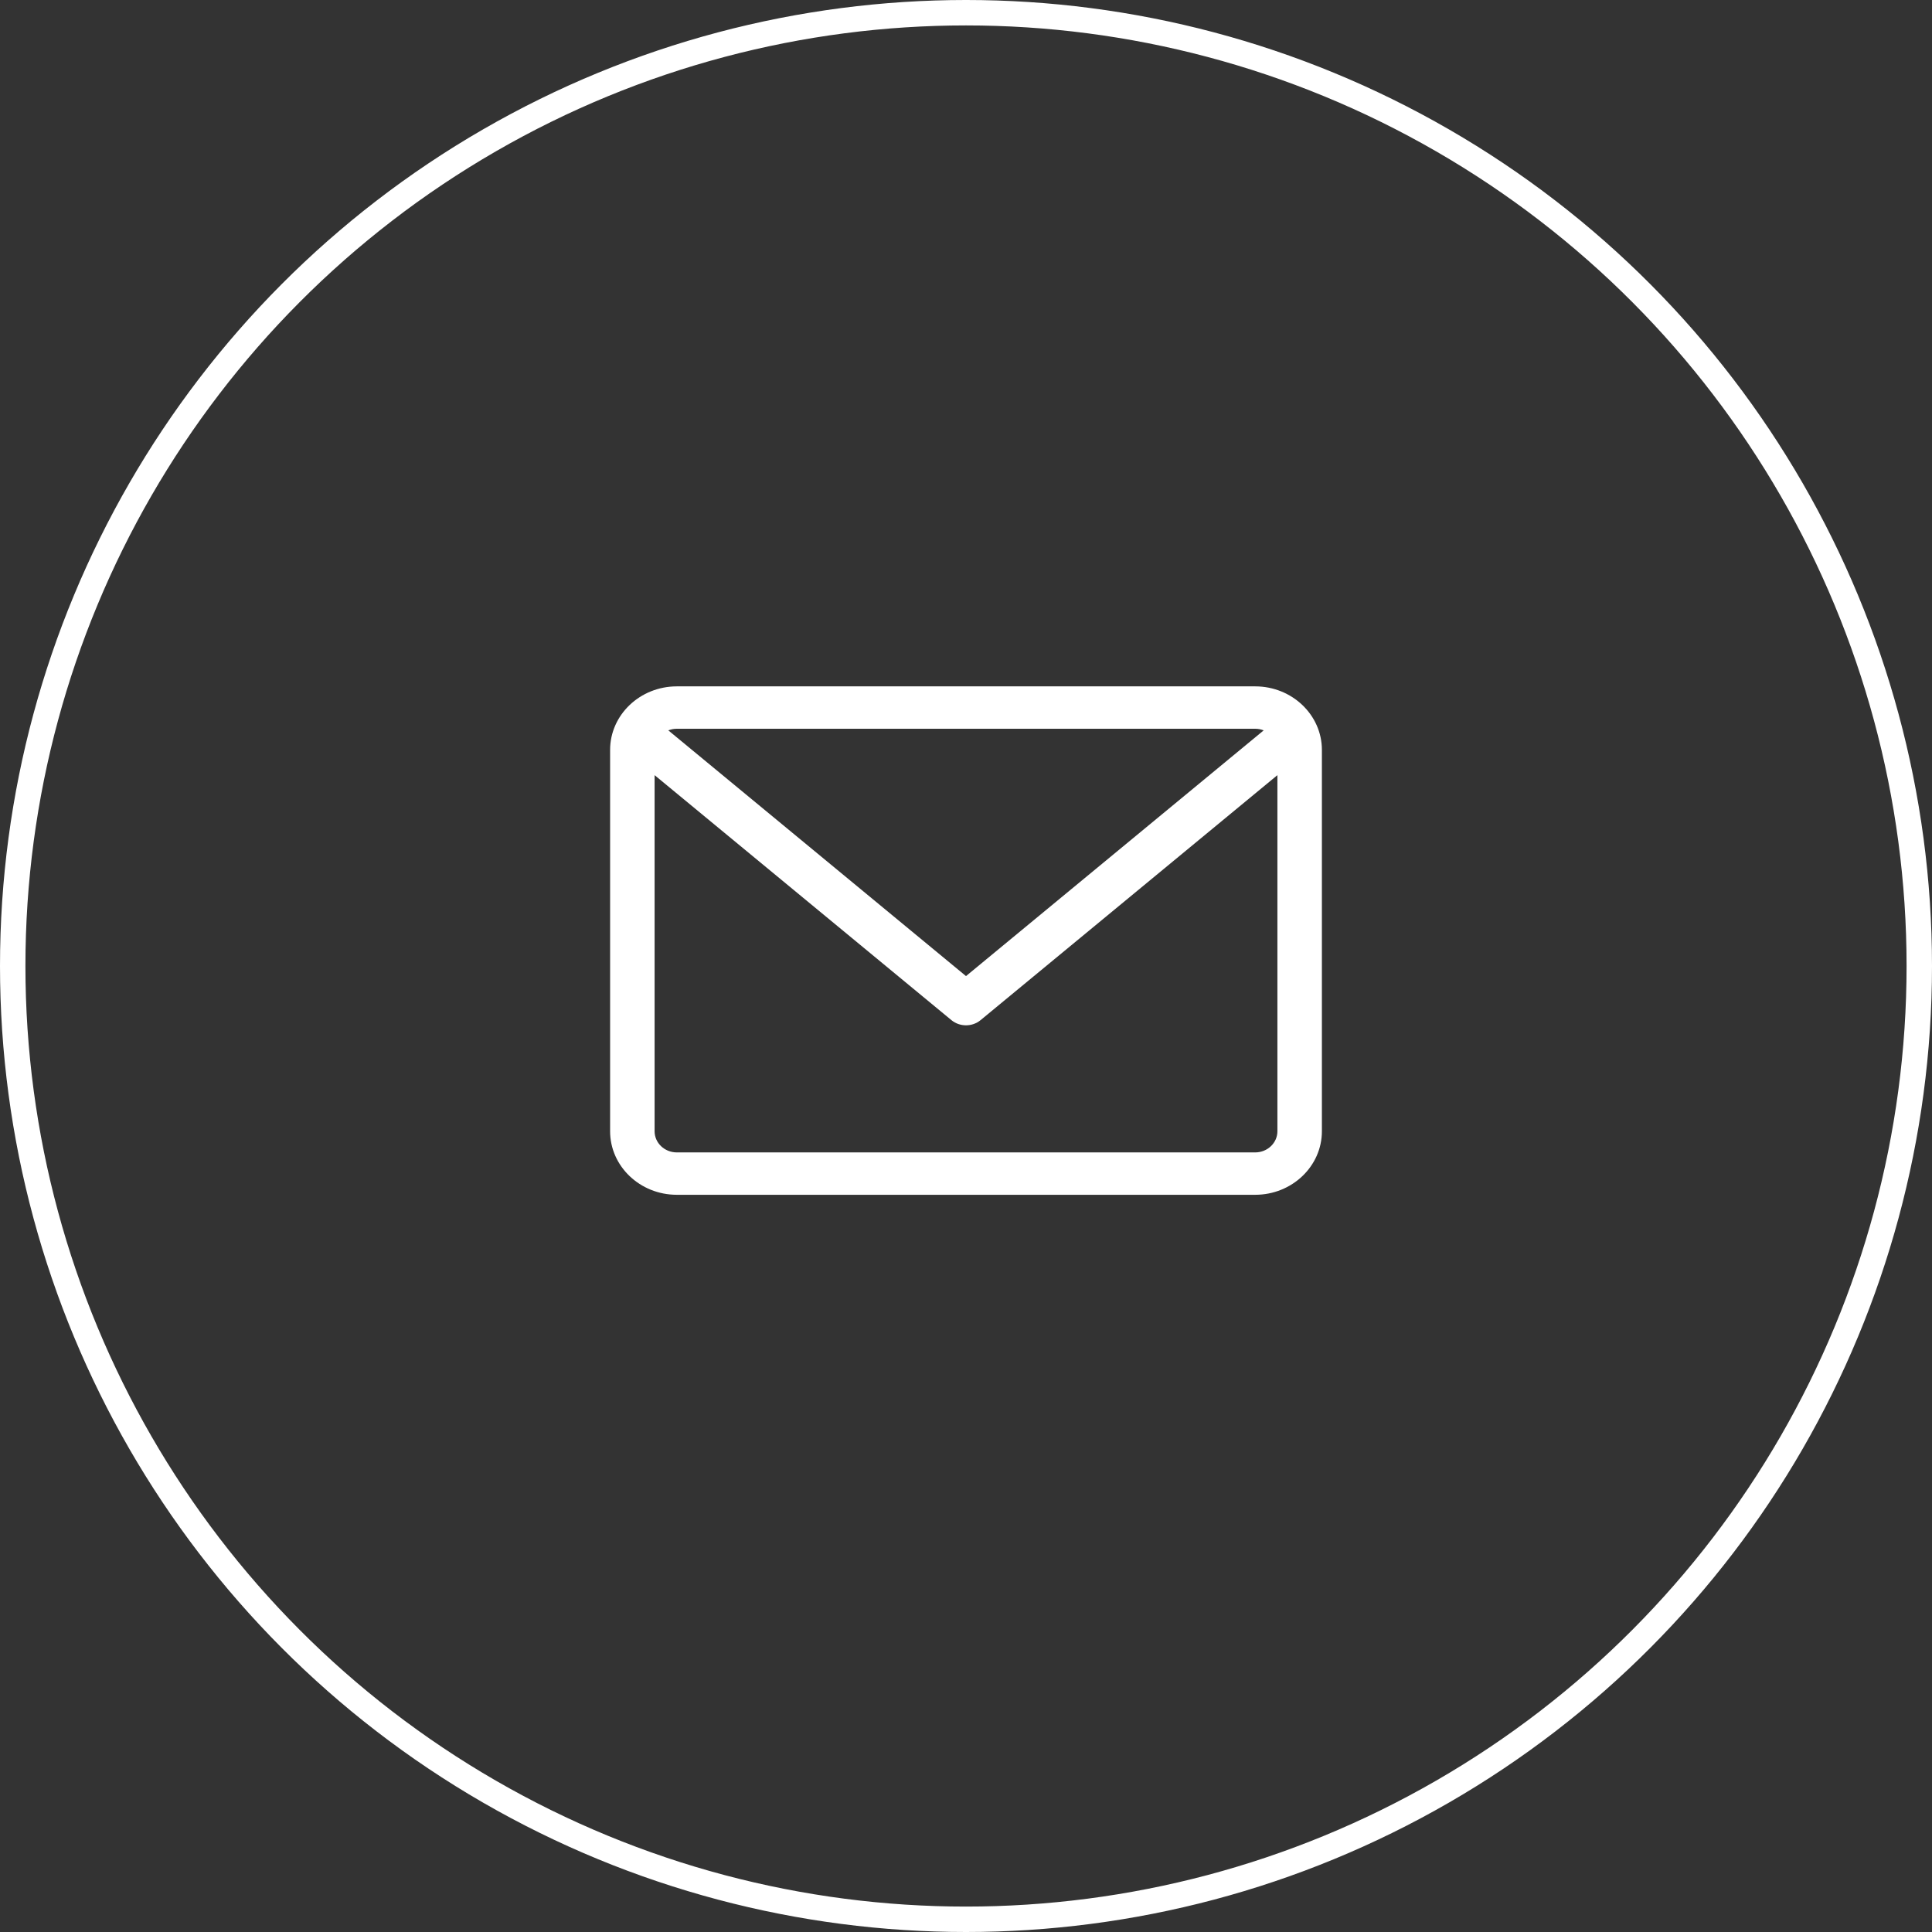
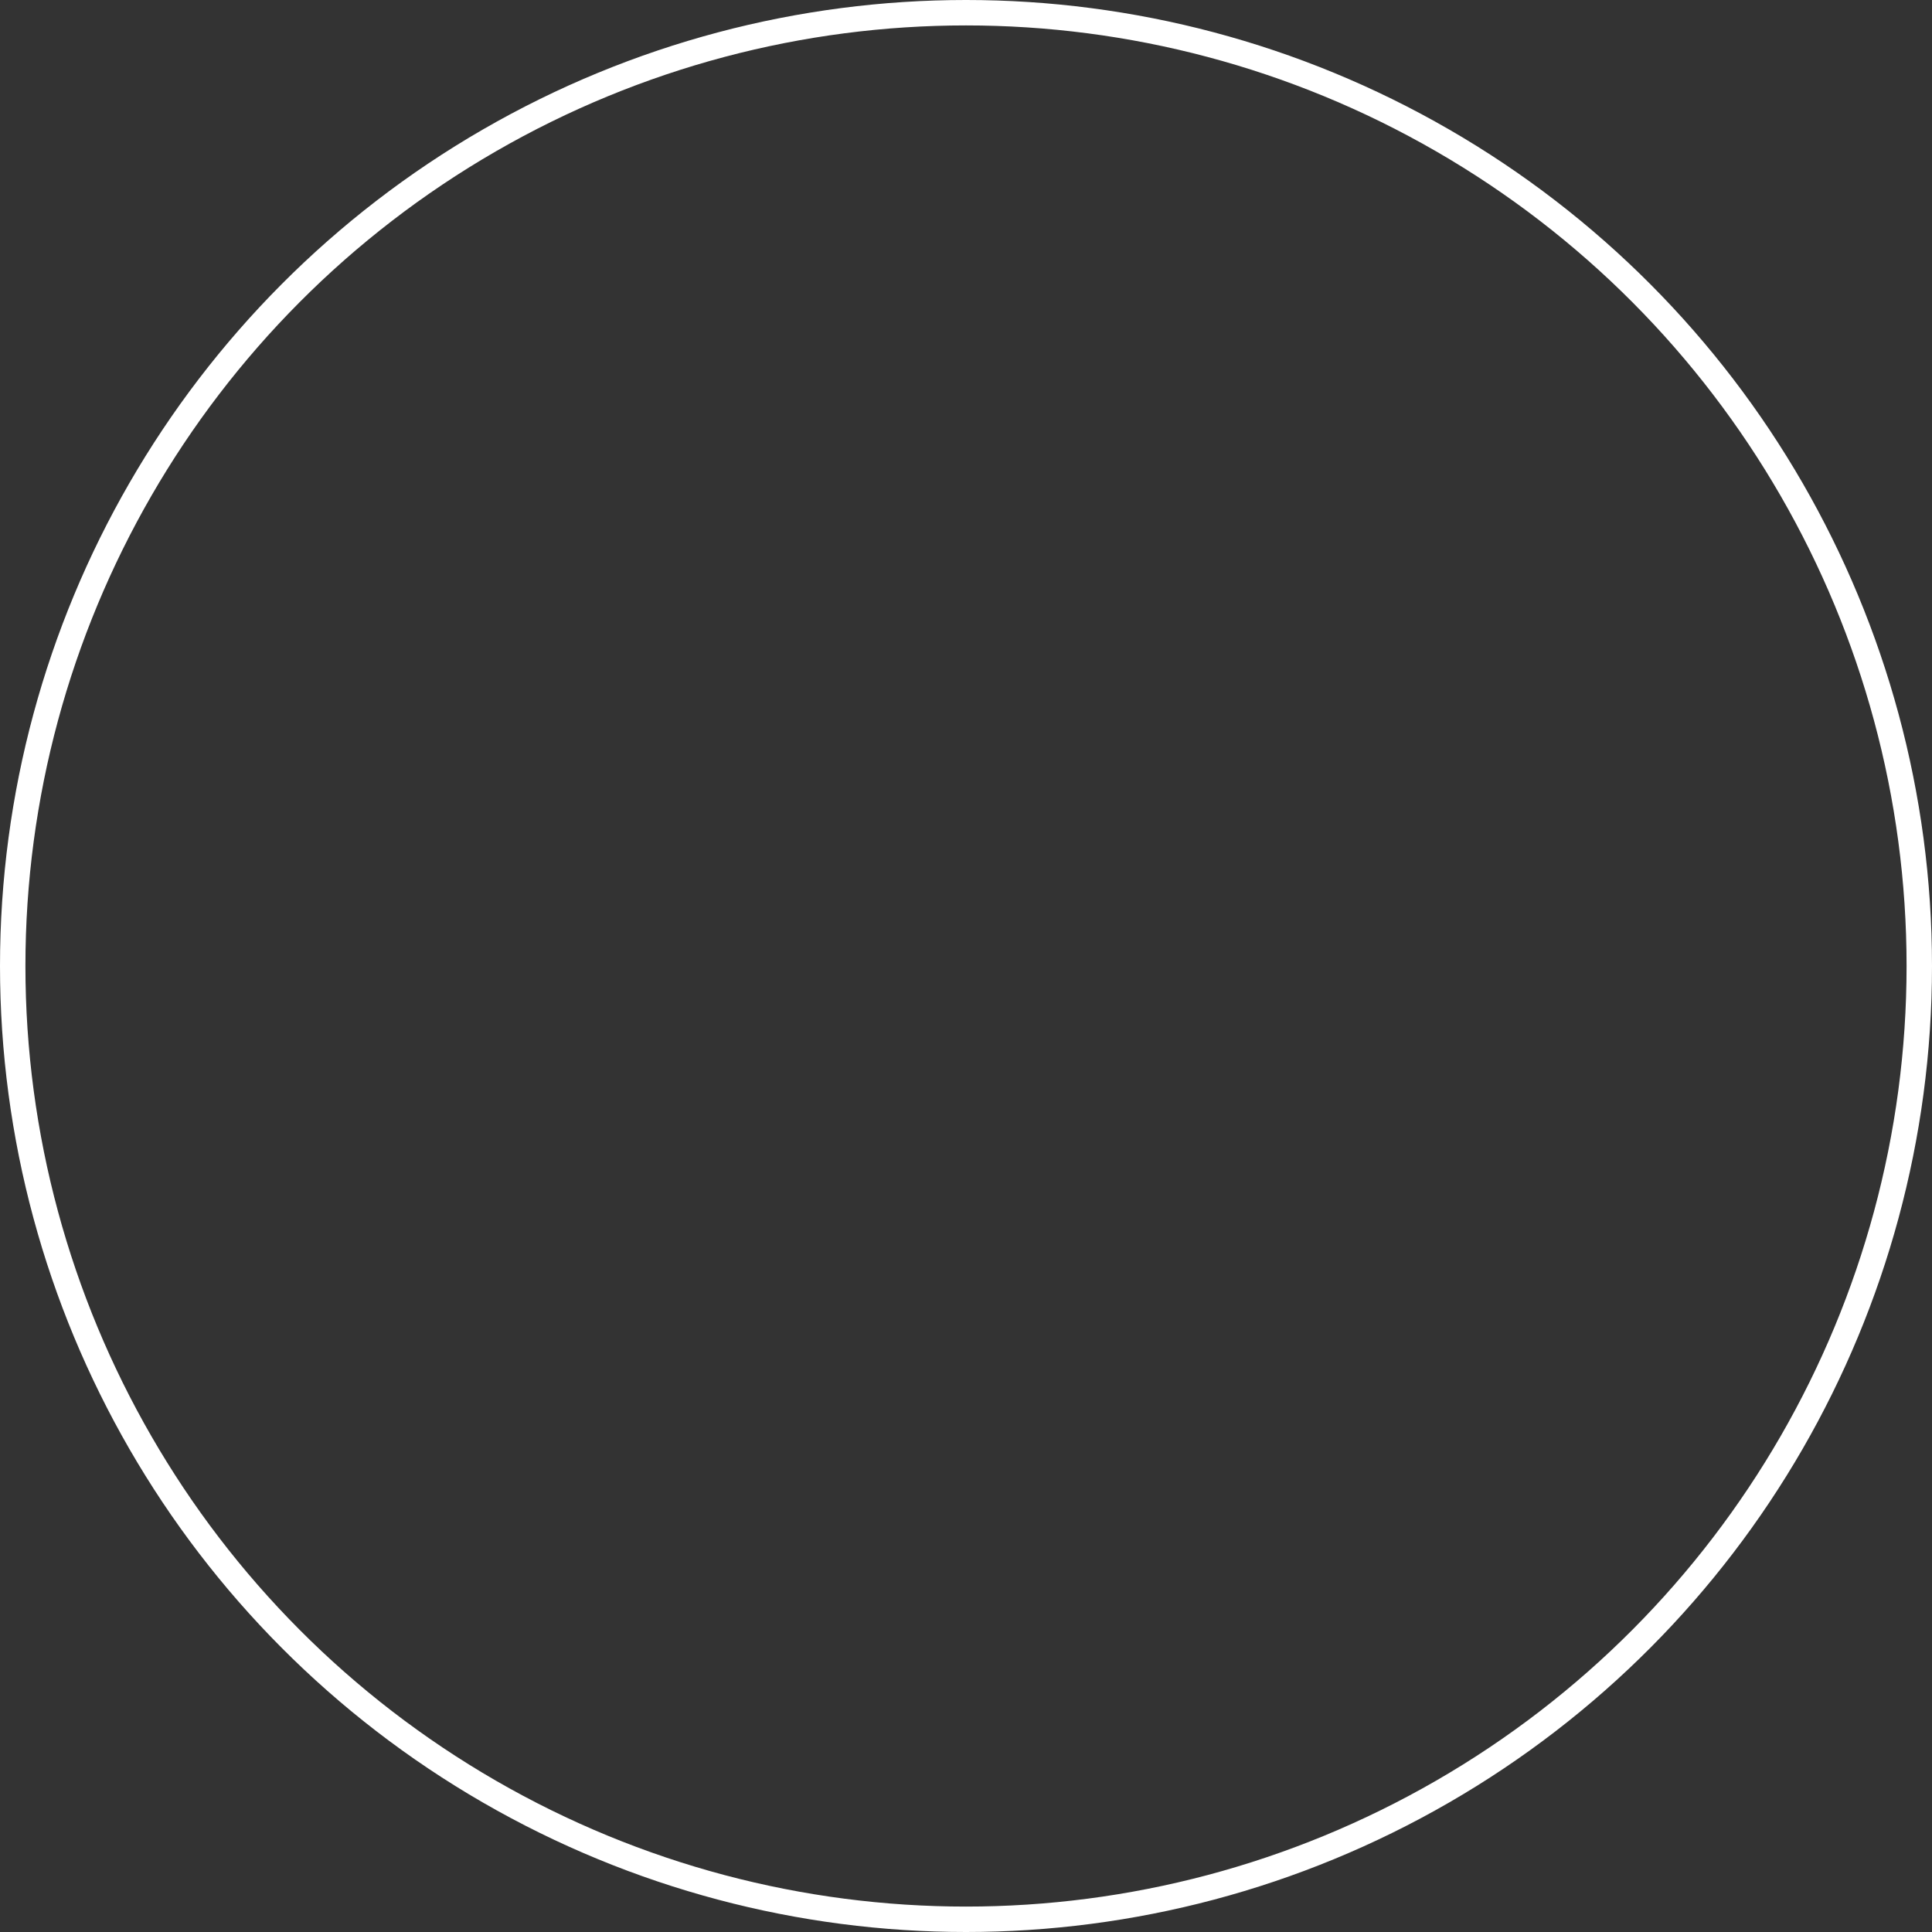
<svg xmlns="http://www.w3.org/2000/svg" width="76px" height="76px" viewBox="0 0 76 76" version="1.1">
  <rect x="0" y="0" width="76" height="76" fill="#333333" stroke="none" />
  <title>Group</title>
  <desc>Created with Sketch.</desc>
  <g id="Symbols" stroke="none" stroke-width="1" fill="none" fill-rule="evenodd">
    <g id="Rectangle" transform="translate(-1064, -179)">
      <g id="Group" transform="translate(1064, 179)">
        <circle id="Oval" stroke="#FFFFFF" cx="38" cy="38" r="37.5" />
        <g id="email" transform="translate(24, 27)" fill="#FFFFFF" fill-rule="nonzero">
-           <path d="M25.375,0 L2.625,0 C1.177,0 0,1.121 0,2.5 L0,17.5 C0,18.879 1.177,20 2.625,20 L25.375,20 C26.823,20 28,18.879 28,17.5 L28,2.5 C28,1.121 26.823,0 25.375,0 Z M25.375,1.667 C25.494,1.667 25.607,1.69 25.71,1.731 L14,11.397 L2.29,1.731 C2.393,1.69 2.506,1.667 2.625,1.667 L25.375,1.667 Z M25.375,18.333 L2.625,18.333 C2.142,18.333 1.75,17.96 1.75,17.5 L1.75,3.492 L13.427,13.13 C13.592,13.266 13.796,13.333 14,13.333 C14.204,13.333 14.408,13.266 14.573,13.13 L26.25,3.492 L26.25,17.5 C26.25,17.96 25.858,18.333 25.375,18.333 L25.375,18.333 Z" id="Shape" />
-         </g>
+           </g>
      </g>
    </g>
  </g>
</svg>